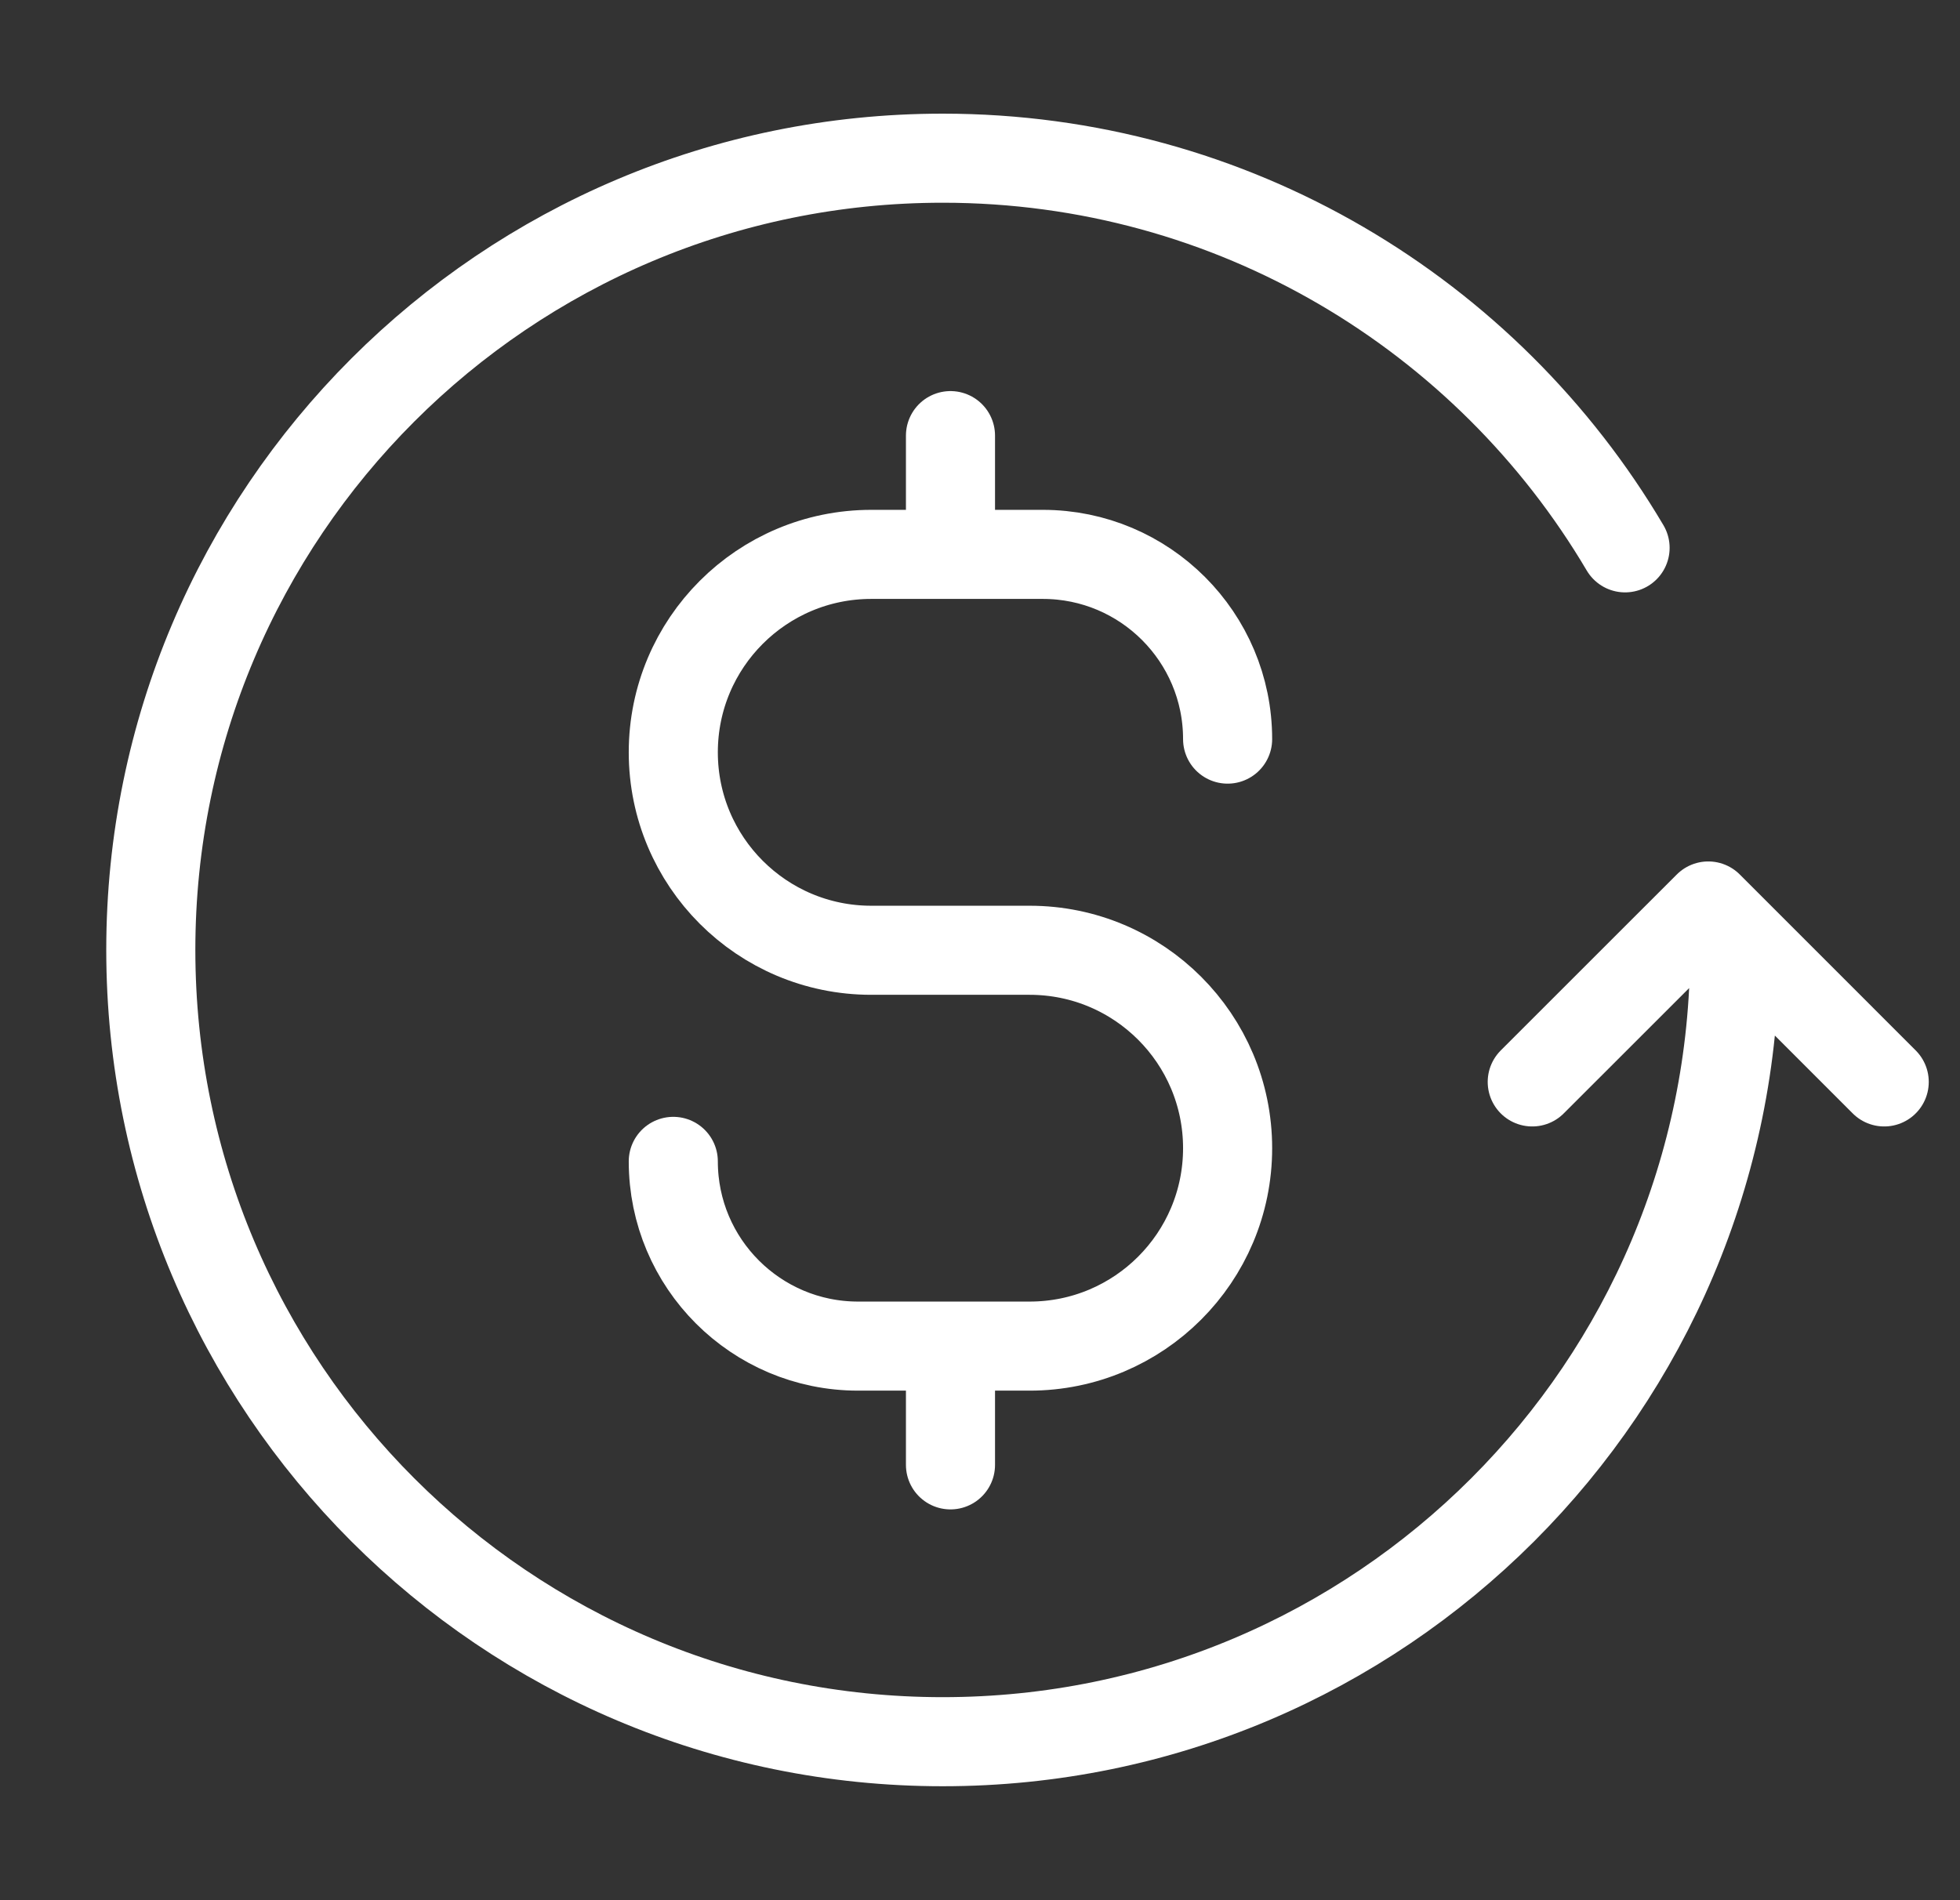
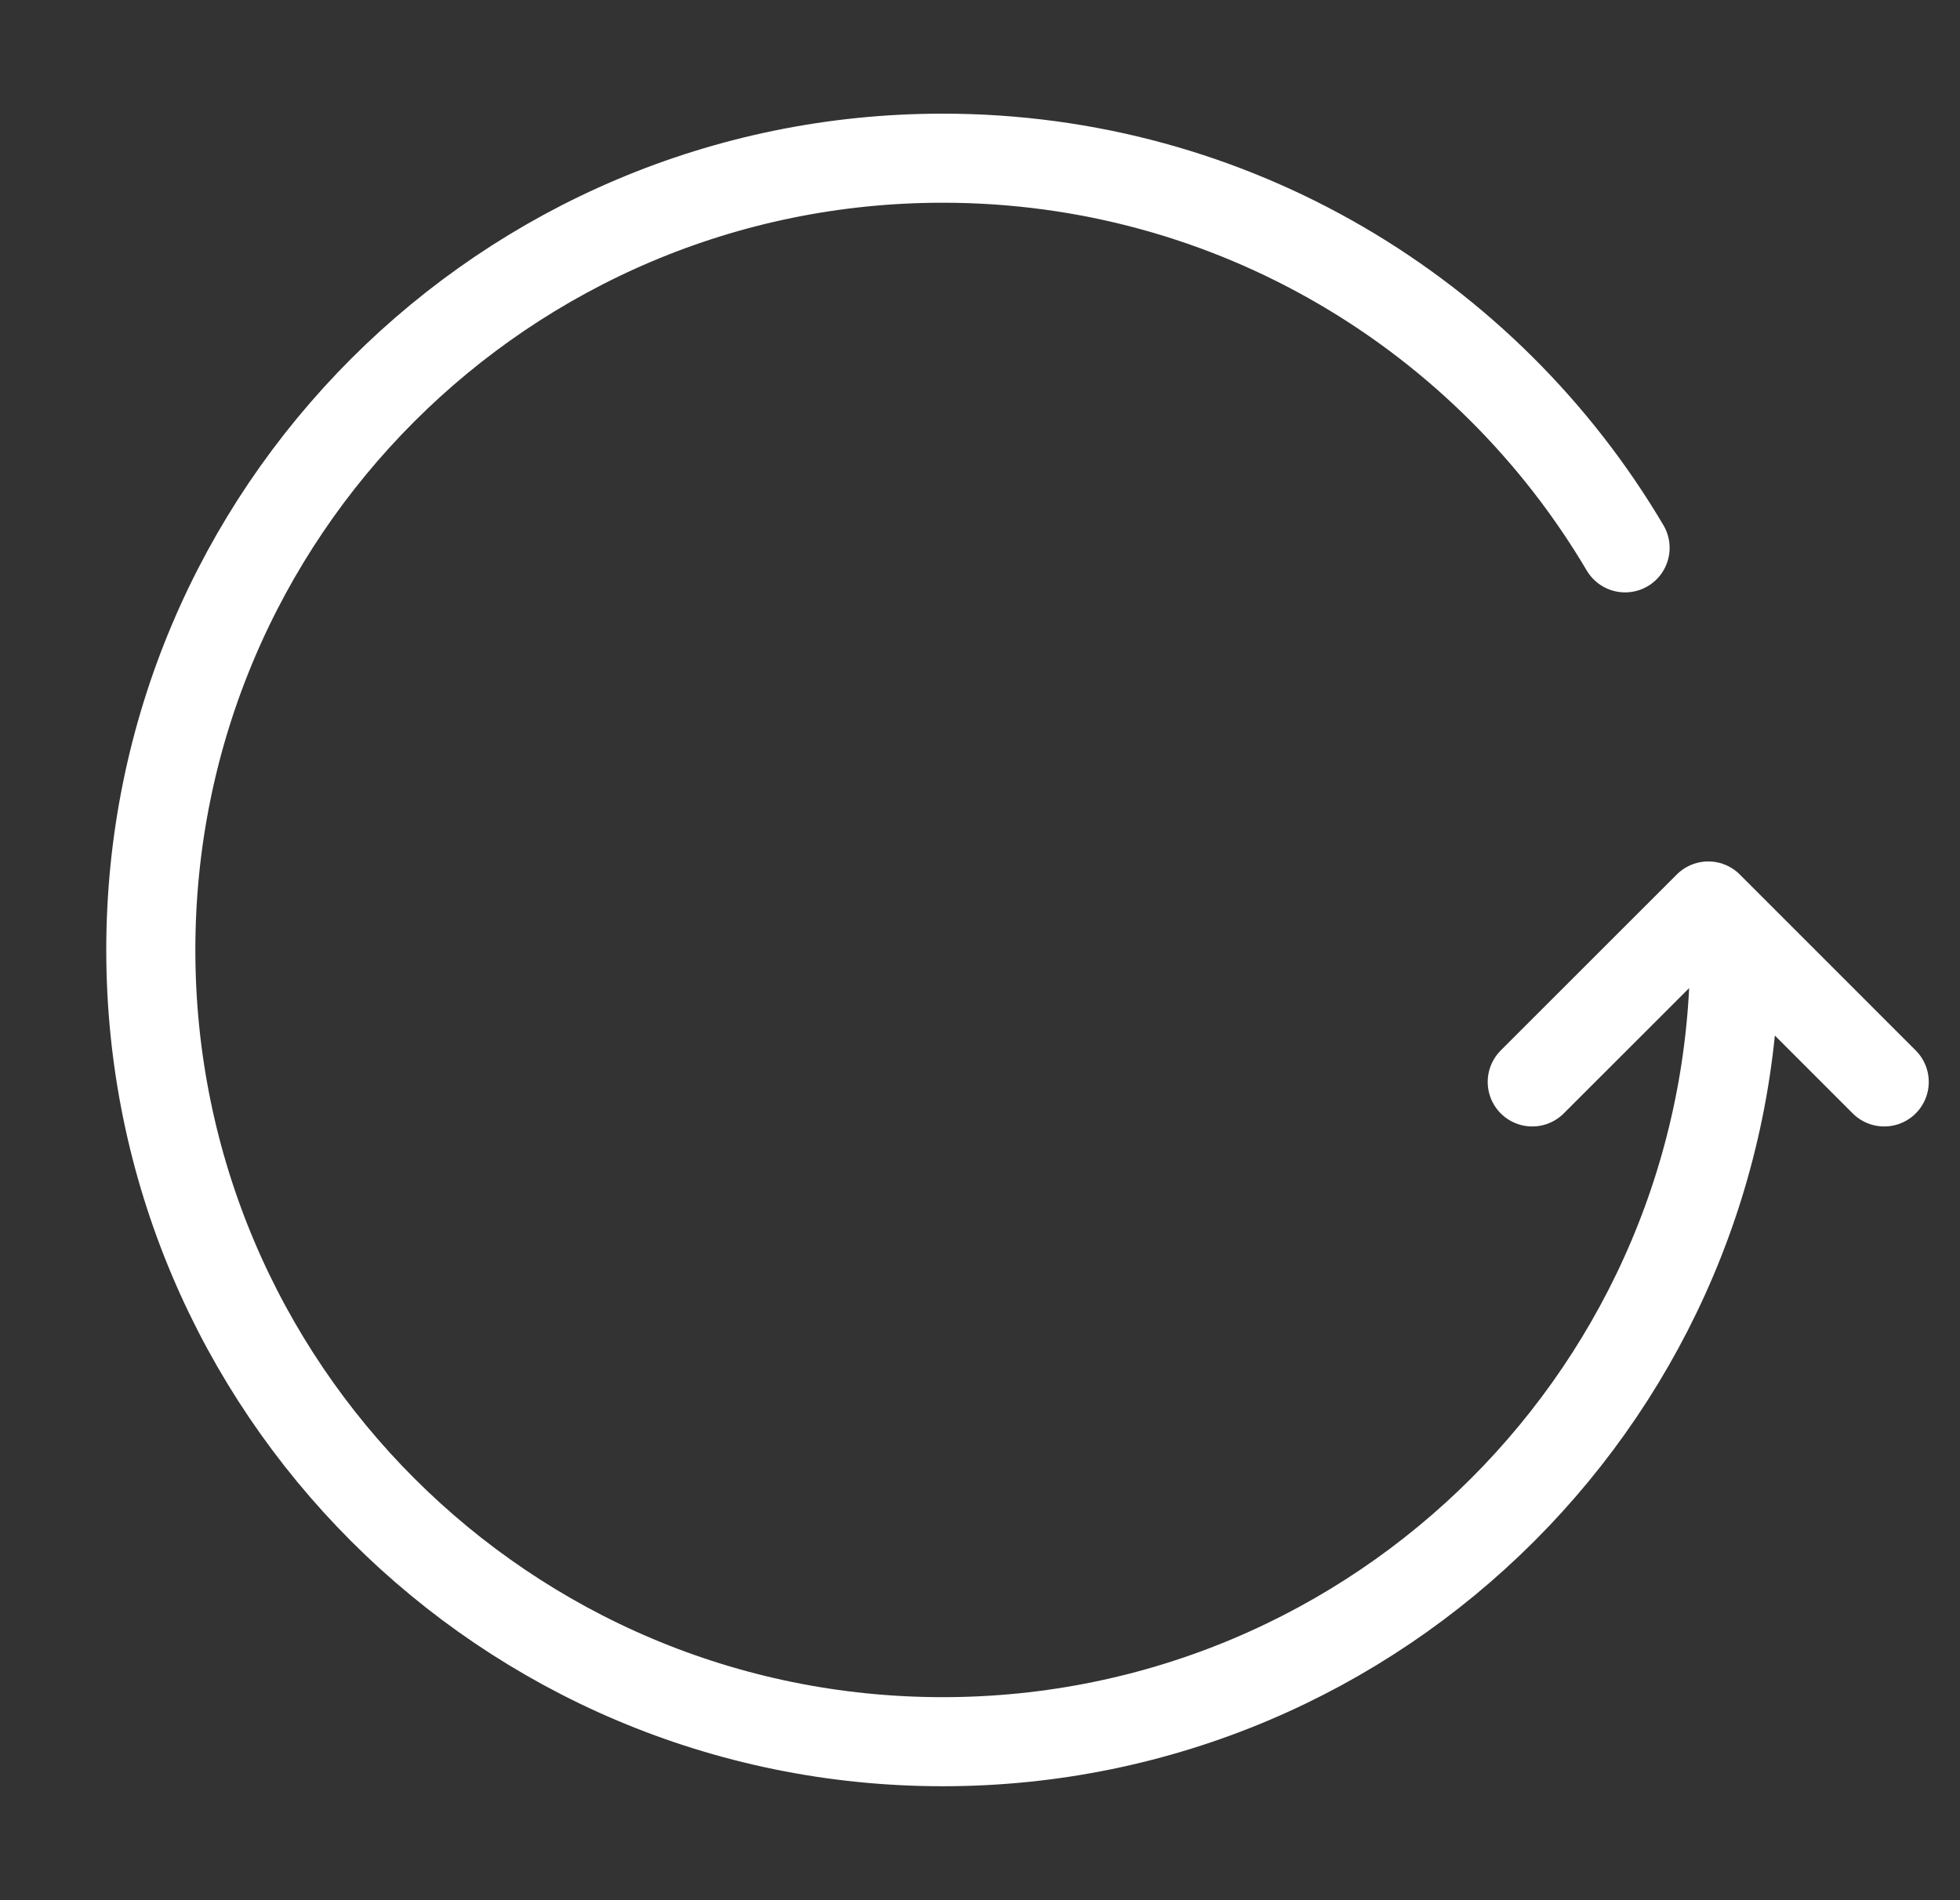
<svg xmlns="http://www.w3.org/2000/svg" width="33" height="32" viewBox="0 0 33 32" fill="none">
  <rect x="0" y="0" width="33" height="32" fill="#333333" stroke="none" />
  <g id="currency-dollar-circle">
-     <path id="Icon" d="M11.336 19.558C11.336 21.276 12.729 22.669 14.447 22.669H17.336C19.177 22.669 20.669 21.177 20.669 19.336C20.669 17.495 19.177 16.003 17.336 16.003H14.669C12.828 16.003 11.336 14.51 11.336 12.669C11.336 10.828 12.828 9.336 14.669 9.336H17.558C19.276 9.336 20.669 10.729 20.669 12.447M16.003 7.336V9.336M16.003 22.669V24.669" stroke="white" stroke-width="1.5" stroke-linecap="round" stroke-linejoin="round" />
    <path id="Icon_2" d="M31.724 18.22L28.762 15.257L25.798 18.22M29.206 15.997C29.206 23.361 23.236 29.331 15.872 29.331C8.509 29.331 2.539 23.361 2.539 15.997C2.539 8.634 8.509 2.664 15.872 2.664C20.764 2.664 25.041 5.298 27.361 9.226" stroke="white" stroke-width="1.5" stroke-linecap="round" stroke-linejoin="round" />
  </g>
</svg>